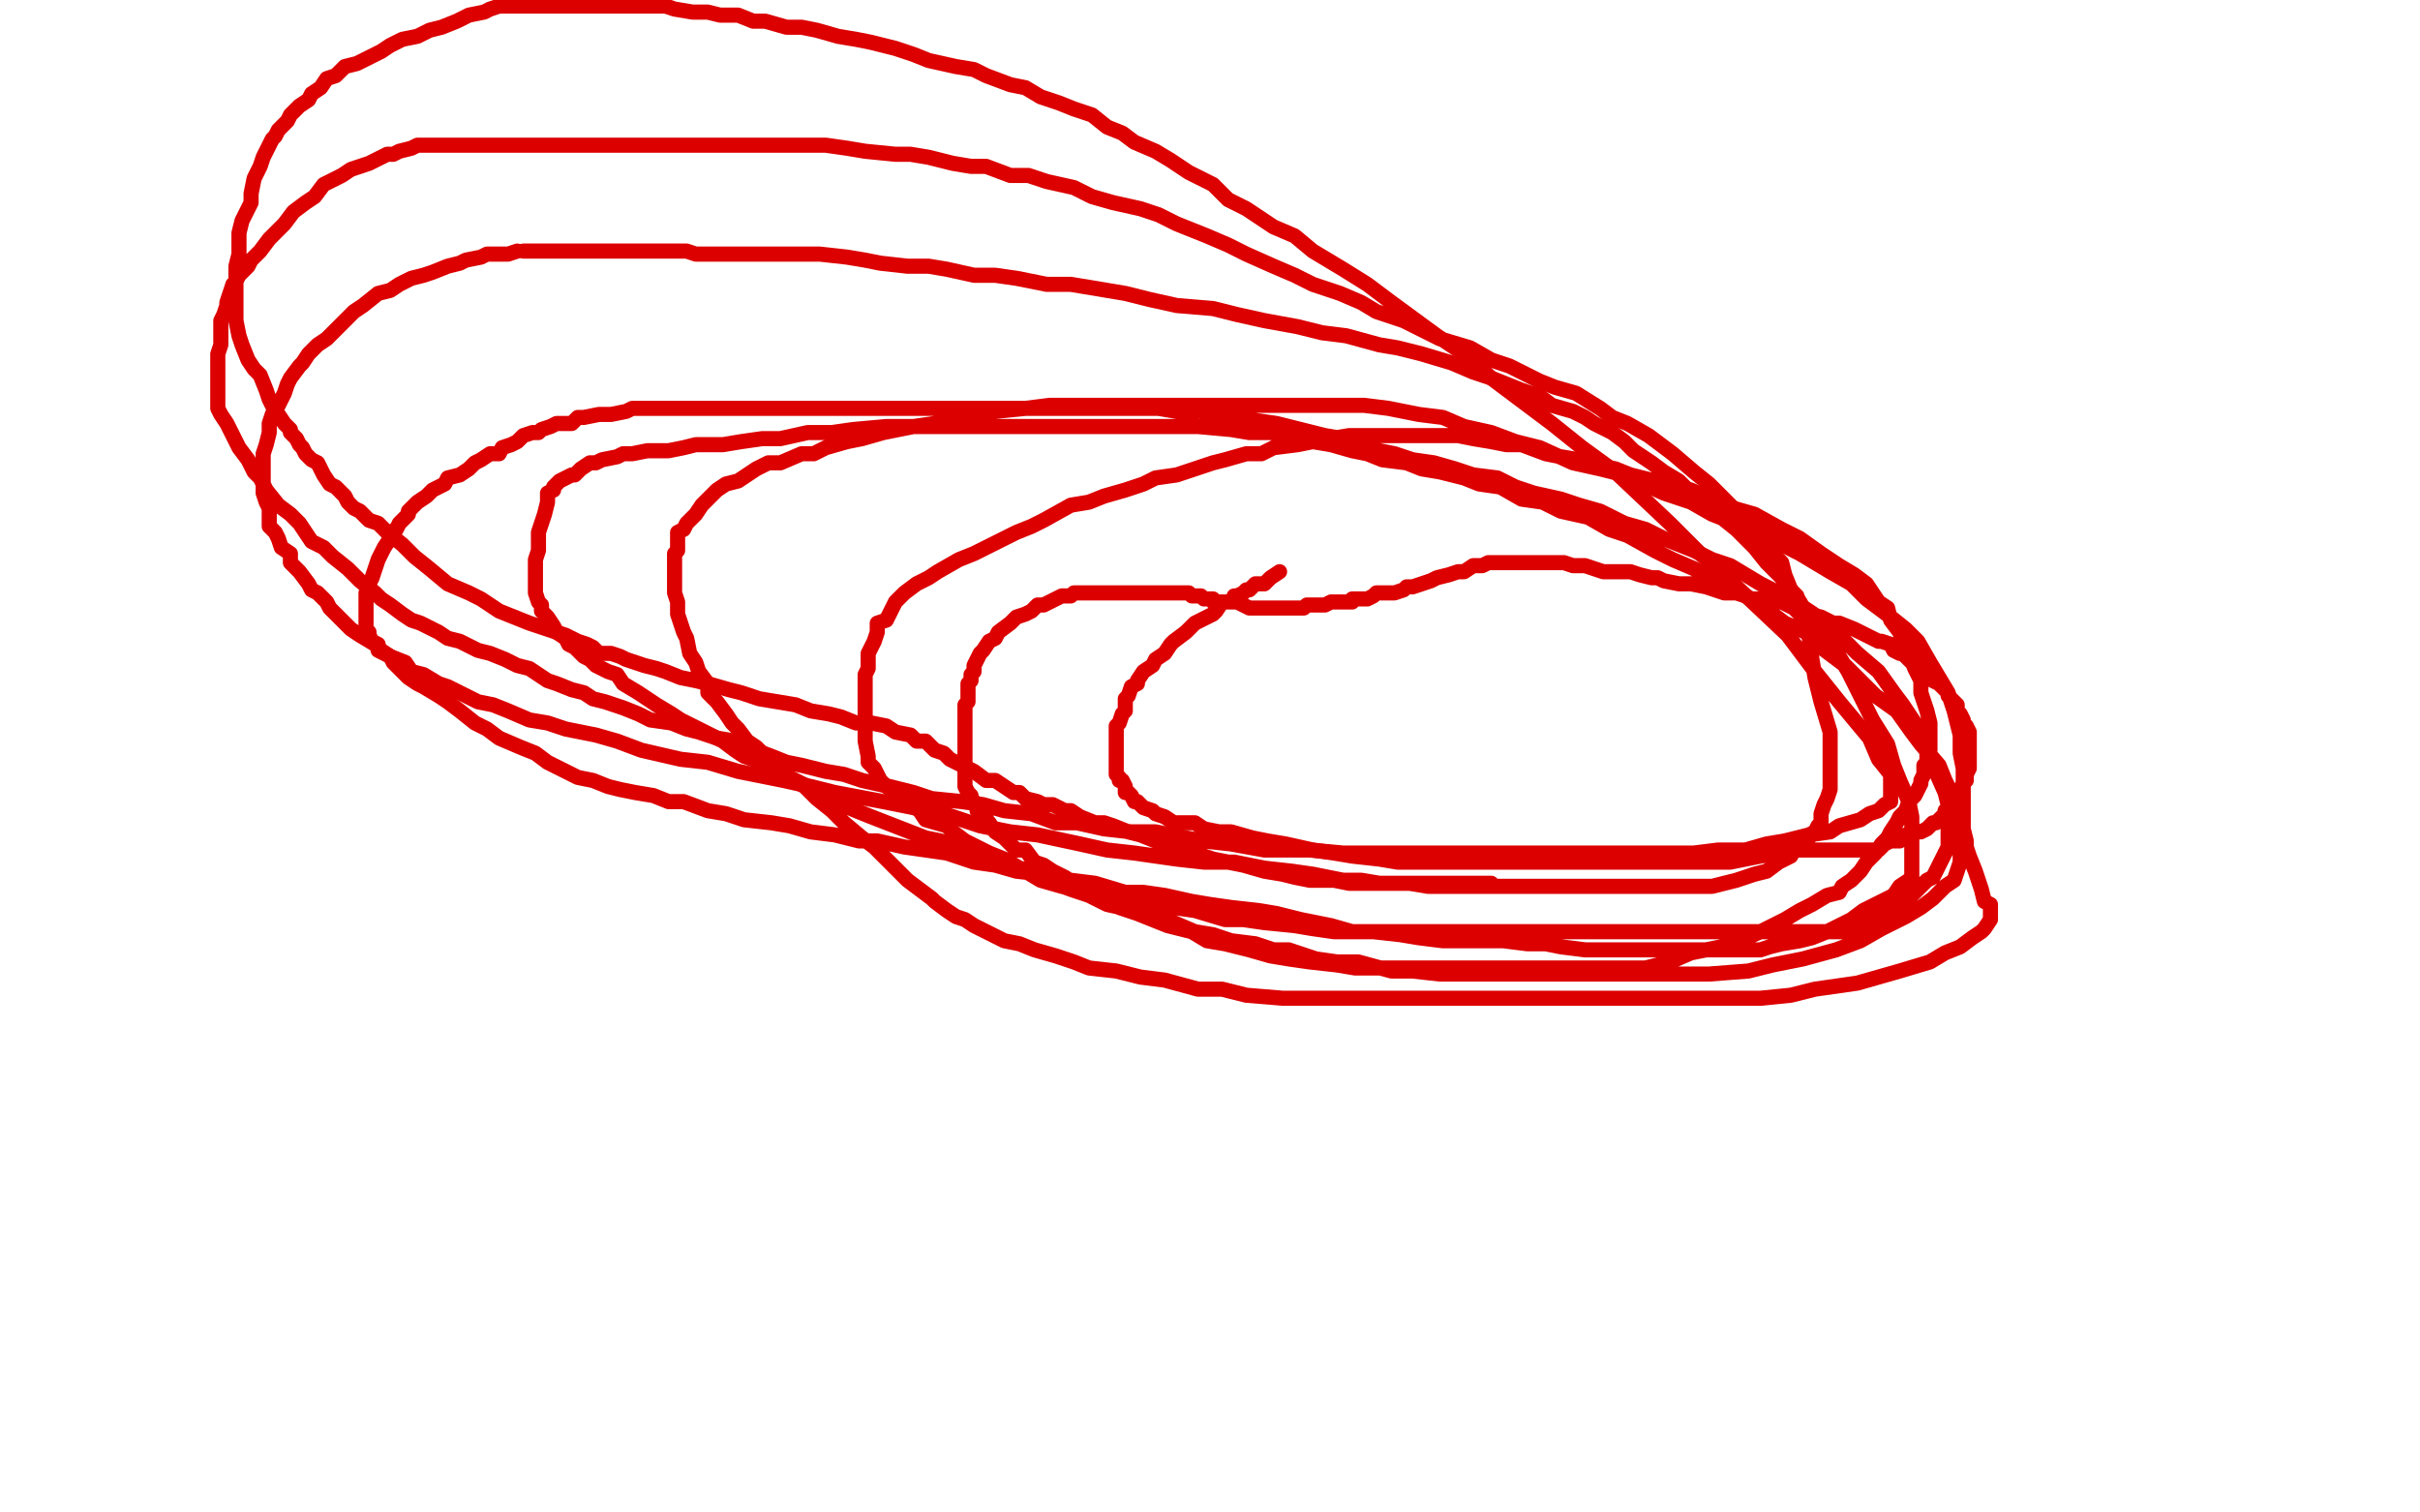
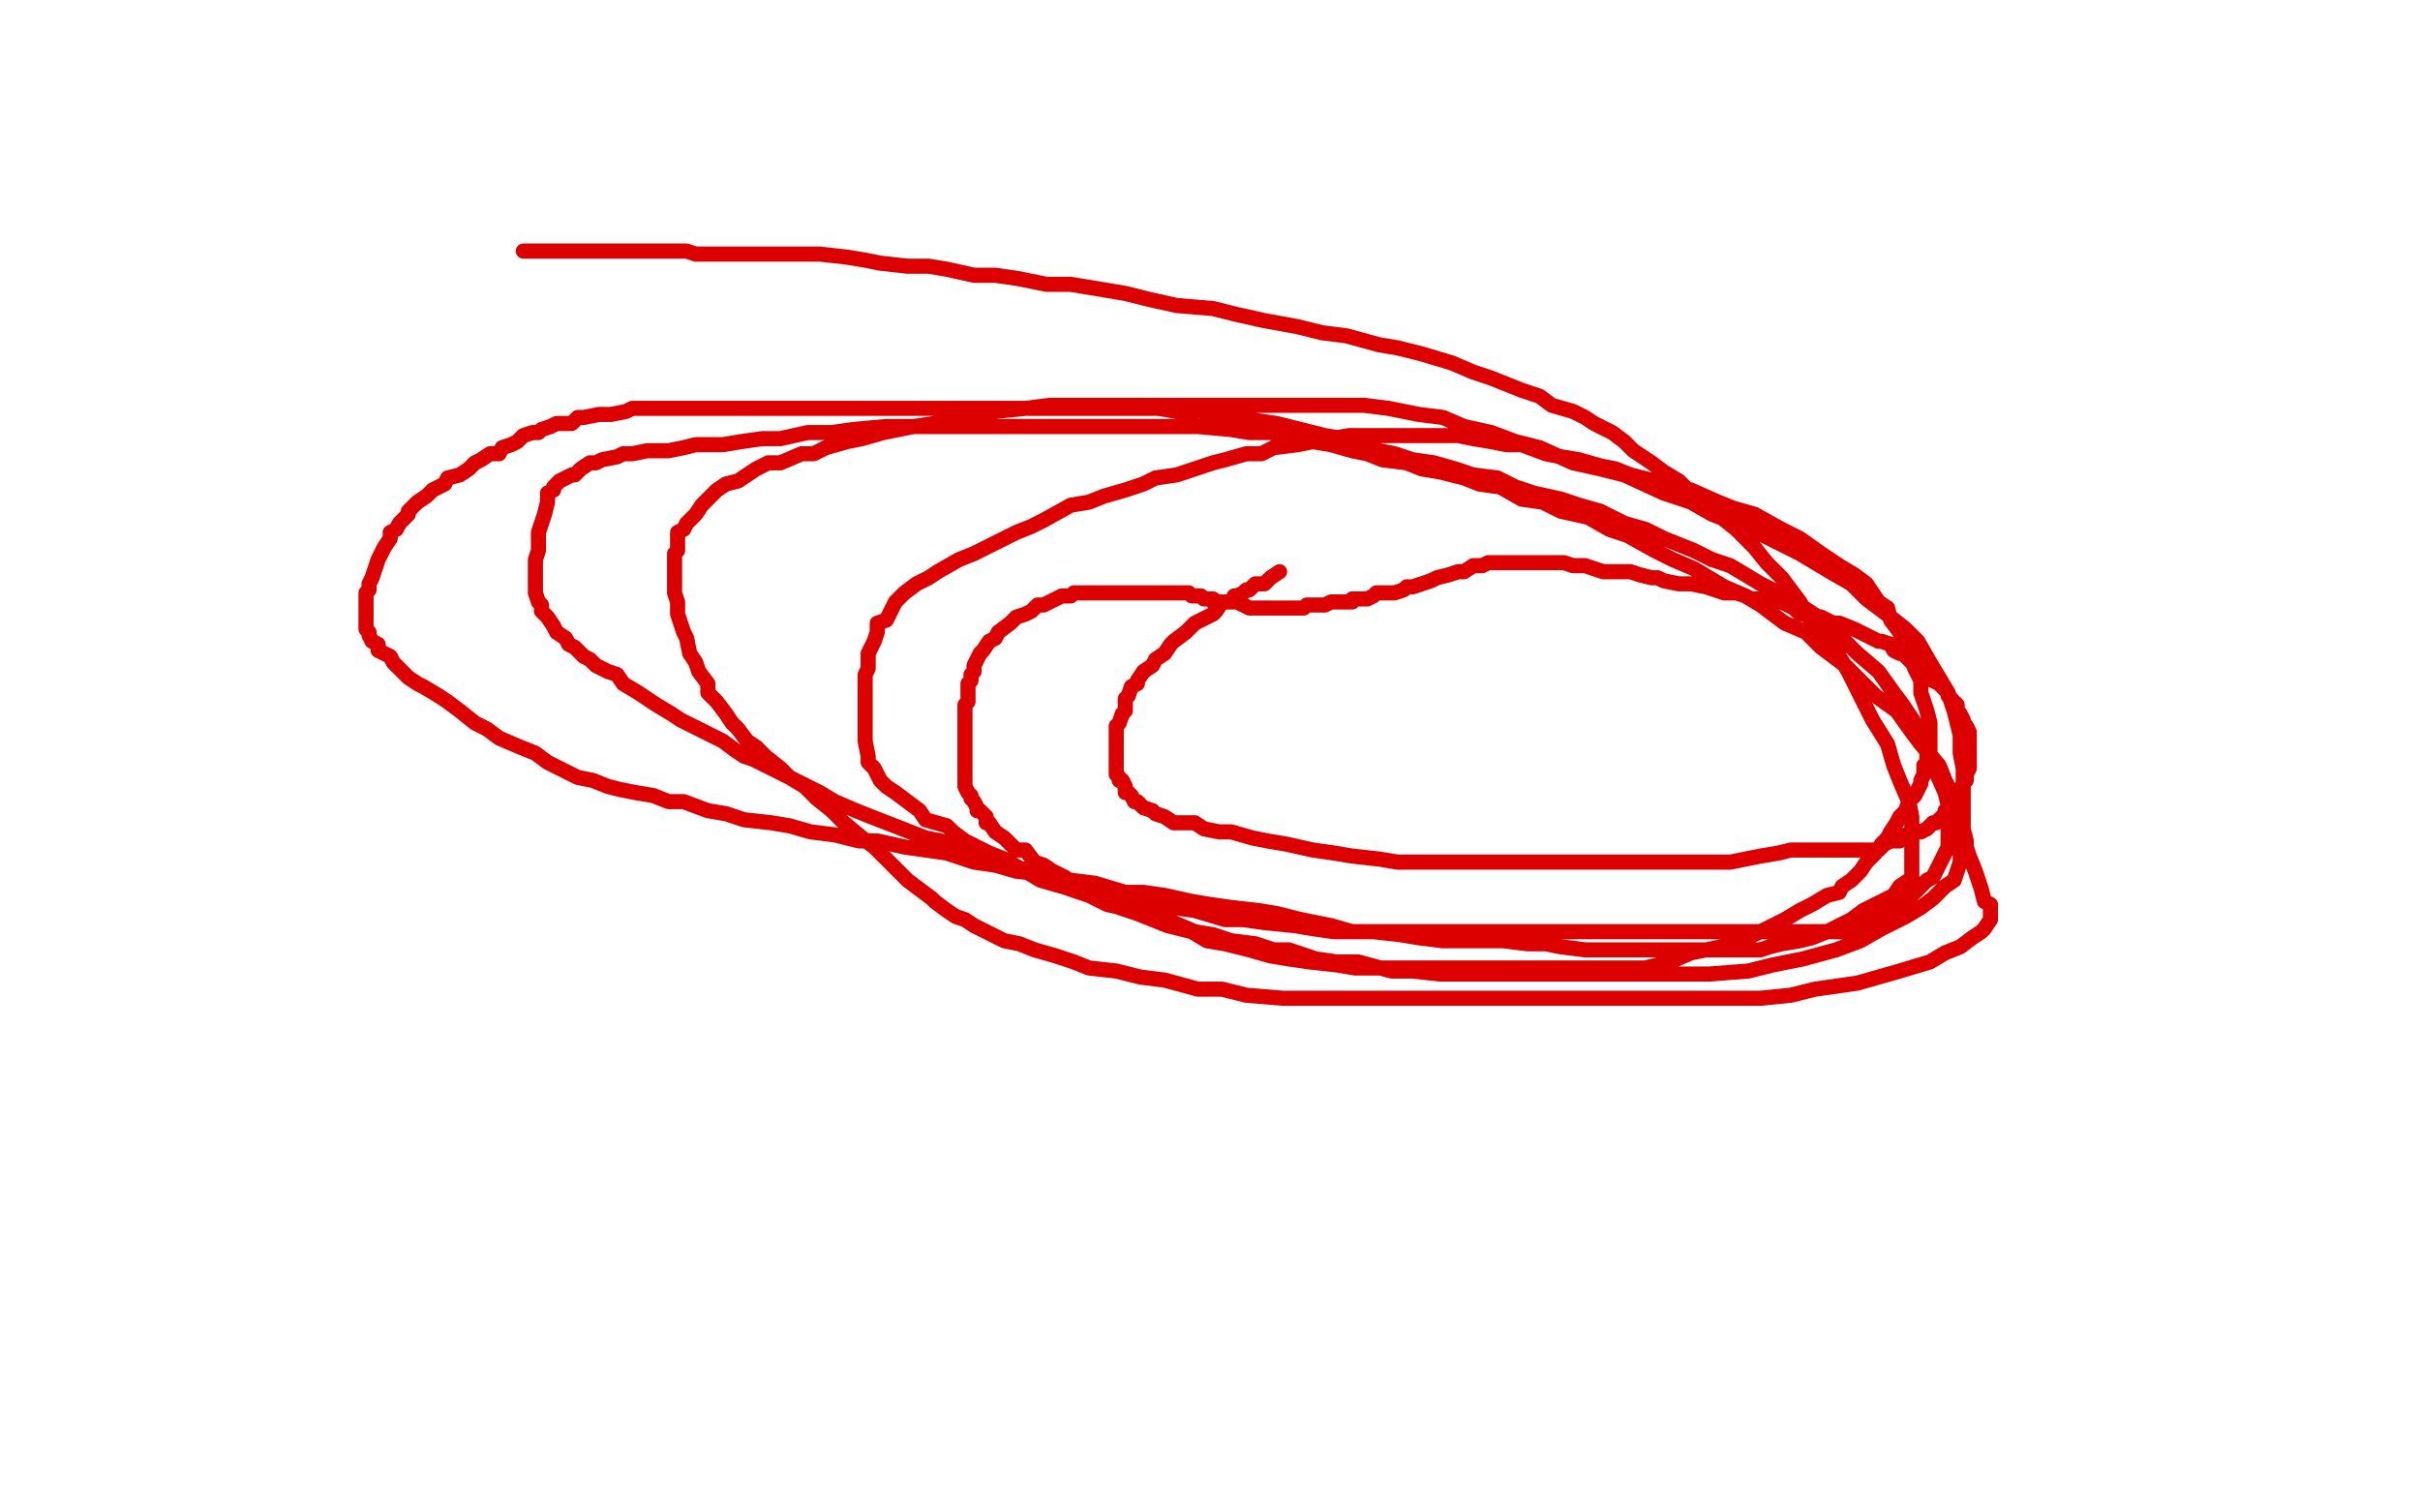
<svg xmlns="http://www.w3.org/2000/svg" width="800" height="500" version="1.1" style="stroke-antialiasing: false">
  <desc>This SVG has been created on https://colorillo.com/</desc>
-   <rect x="0" y="0" width="800" height="500" style="fill: rgb(255,255,255); stroke-width:0" />
  <polyline points="423,189 420,191 420,191 418,193 418,193 417,193 417,193 415,193 415,193 413,195 413,195 412,195 412,195 411,196 411,196 409,197 409,197 408,197 408,197 407,199 407,199 404,199 404,199 402,202 402,202 401,203 401,203 395,206 392,209 388,212 387,213 385,216 382,218 381,220 378,222 376,225 376,226 374,227 373,230 372,231 372,232 372,234 372,235 371,236 370,239 369,240 369,242 369,243 369,245 369,247 369,249 369,250 369,251 369,252 369,253 369,254 369,255 369,256 370,257 370,258 371,258 372,260 372,261 372,262 373,262 374,263 375,265 376,265 378,267 381,268 382,269 385,270 388,272 391,272 395,272 398,274 403,275 407,275 414,277 419,278 425,279 434,281 441,282 447,283 456,284 462,285 469,285 478,285 485,285 492,285 501,285 508,285 513,285 523,285 528,285 533,285 541,285 545,285 550,285 558,285 562,285 566,285 572,285 577,284 582,283 588,282 592,281 595,281 601,281 604,281 608,281 611,281 613,281 615,281 616,281 617,281 618,281 619,281 621,281 623,279 625,278 628,278 629,277 630,276 632,276 634,275 635,275 637,274 638,273 639,272 640,272 641,271 642,270 643,269 643,268 644,268 644,267 645,267 645,266 646,266 646,265 647,265 647,264 648,263 648,262 648,261 649,259 650,258 650,256 651,254 651,252 651,249 651,247 651,245 651,244 651,242 650,240 649,239 649,238 648,236 647,235 647,233 646,232 644,230 644,229 643,228 641,226 639,225 638,224 637,222 635,222 635,221 633,219 632,219 631,218 629,216 628,216 626,215 625,213 622,212 621,212 617,210 615,209 613,208 608,206 606,206 602,204 598,203 595,203 593,201 589,199 586,199 583,198 579,198 577,197 574,196 570,196 567,195 564,194 559,193 557,193 555,193 550,192 548,191 546,191 542,190 539,189 536,189 533,189 530,189 527,188 524,187 522,187 520,187 517,186 515,186 513,186 511,186 510,186 508,186 506,186 504,186 502,186 500,186 498,186 496,186 494,186 492,186 490,187 487,187 484,189 482,189 479,190 475,191 473,192 470,193 467,194 465,194 464,195 461,196 460,196 459,196 456,196 455,196 454,197 452,198 451,198 449,198 448,198 447,198 447,199 446,199 445,199 444,199 443,199 442,199 441,199 440,199 438,200 437,200 436,200 434,200 432,200 431,201 429,201 428,201 427,201 426,201 424,201 423,201 422,201 421,201 419,201 418,201 416,201 414,201 413,201 411,200 409,199 408,199 407,199 406,199 405,199 404,199 403,199 402,199 401,199 401,198 399,198 398,198 397,197 395,197 394,197 393,196 392,196 391,196 389,196 388,196 385,196 384,196 382,196 378,196 376,196 374,196 370,196 368,196 367,196 365,196 362,196 361,196 359,196 358,196 355,196 354,197 352,197 351,197 349,198 347,199 345,200 343,200 341,202 339,203 336,204 334,206 330,209 329,211 327,212 325,215 324,216 323,218 322,220 322,222 321,223 321,225 320,226 320,228 320,230 320,232 319,233 319,237 319,239 319,241 319,244 319,245 319,247 319,250 319,252 319,253 319,255 319,256 319,257 319,258 319,260 320,262 321,263 321,264 322,265 323,267 323,268 324,268 326,270 326,272 327,272 329,275 332,277 334,279 336,281 339,281 342,285 345,286 348,288 352,290 355,292 358,294 363,296 367,298 370,300 376,302 381,304 386,306 394,308 399,311 405,312 413,314 420,316 426,317 433,318 442,319 448,320 459,320 466,320 474,320 485,320 492,320 500,320 509,320 520,320 528,320 535,320 544,320 552,318 559,315 569,313 575,311 582,308 590,304 595,301 599,299 604,296 608,295 609,293 612,291 613,290 615,288 617,285 618,284 620,282 622,279 624,277 625,275 627,272 628,270 630,268 631,265 633,263 634,261 635,259 635,258 636,256 636,254 636,253 637,252 637,249 638,248 638,245 638,242 638,239 637,235 635,229 635,225 633,221 631,216 629,212 628,209 625,205 624,201 621,199 617,193 613,190 608,187 602,183 595,178 589,175 580,170 573,168 568,166 559,162 552,160 547,159 539,157 534,155 529,154 522,152 516,151 511,150 503,147 498,147 493,146 487,145 482,144 478,144 474,144 467,144 463,144 456,144 451,144 446,144 440,145 434,146 429,147 421,148 417,150 412,150 405,152 401,153 395,155 389,157 382,158 378,160 372,162 365,164 360,166 354,167 345,172 341,174 336,176 328,180 322,183 317,185 310,189 307,191 303,193 299,196 296,199 295,201 293,205 290,206 290,209 289,212 288,214 287,216 287,219 287,221 286,223 286,226 286,228 286,230 286,233 286,235 286,238 286,241 286,243 286,245 287,250 287,252 289,254 291,258 293,260 296,262 300,265 304,268 306,271 313,273 315,275 319,278 323,280 327,282 332,284 337,287 342,288 346,291 354,294 360,296 366,299 375,301 382,304 388,305 395,308 401,309 407,311 415,312 421,314 426,314 435,317 442,318 449,318 460,321 467,321 476,322 486,322 494,322 503,322 516,322 525,322 533,322 546,322 556,322 565,322 578,321 586,319 596,317 607,314 615,311 622,307 630,303 635,300 639,297 643,293 646,291 647,288 648,285 648,281 649,277 649,271 649,265 649,260 649,254 648,249 648,243 646,235 644,229 641,224 638,219 634,212 630,208 625,204 617,198 612,193 605,189 595,183 587,179 579,175 566,170 559,166 550,163 537,157 529,155 520,153 509,148 501,146 493,143 484,141 477,138 469,137 459,135 451,134 444,134 432,134 424,134 416,134 405,134 396,134 388,134 376,134 368,134 359,134 347,134 339,135 329,136 317,138 309,140 302,141 292,143 285,145 280,146 273,148 269,150 265,150 258,153 254,153 250,155 244,159 240,160 237,162 234,165 232,167 230,170 227,173 226,175 224,176 224,180 224,182 223,183 223,186 223,189 223,191 223,193 223,195 223,196 224,199 224,201 224,203 225,206 226,209 227,211 228,216 230,219 231,222 234,226 234,229 237,232 240,236 242,239 244,241 247,245 250,247 253,250 258,254 261,257 266,260 270,264 275,268 279,272 285,277 289,280 293,284 297,288 300,291 304,294 308,297 309,298 313,301 316,303 319,304 322,306 328,309 332,311 337,312 342,314 349,316 355,318 360,320 369,321 377,323 385,324 396,327 404,327 412,329 424,330 433,330 441,330 454,330 463,330 472,330 484,330 494,330 503,330 517,330 527,330 536,330 550,330 560,330 569,330 582,330 592,329 600,327 614,325 621,323 628,321 638,318 643,315 648,313 652,310 655,308 656,307 658,304 658,303 658,301 658,299 656,298 655,294 654,291 653,288 651,283 650,280 650,278 649,274 648,271 648,267 645,262 643,258 641,253 635,246 632,242 627,235 620,230 615,225 610,220 602,214 597,209 590,206 582,200 577,197 570,194 560,188 553,185 547,182 538,177 532,175 525,171 516,169 510,166 503,165 496,161 489,160 484,158 476,156 470,155 465,153 457,152 452,150 447,149 440,147 434,146 428,144 420,143 413,143 407,142 396,141 389,141 381,141 368,141 359,141 351,141 339,141 329,141 321,141 309,141 301,141 293,141 282,142 275,143 267,143 258,145 252,145 245,146 239,147 234,147 230,147 226,148 221,149 217,149 214,149 209,150 206,150 204,151 199,152 197,153 195,153 192,155 190,157 189,157 187,158 185,159 184,160 183,161 183,162 181,163 181,165 181,166 180,170 179,173 178,176 178,182 177,185 177,188 177,192 177,194 177,196 178,199 179,200 179,202 181,204 183,207 184,209 187,211 188,213 190,214 193,217 195,218 197,220 201,222 204,223 206,226 211,229 214,231 217,233 222,236 225,238 229,240 233,242 237,244 239,245 243,248 246,250 249,251 253,253 257,255 261,257 267,260 271,262 276,265 283,268 288,270 306,277 311,278 319,282 325,284 330,286 339,288 344,291 351,293 359,295 366,296 372,298 382,299 388,300 395,301 405,304 411,304 418,305 428,306 434,307 441,308 452,308 458,308 465,308 477,308 484,308 493,308 503,308 510,308 519,308 530,308 537,308 545,308 556,308 564,308 572,308 581,308 587,308 594,308 601,308 606,308 610,308 615,306 619,304 621,304 626,301 629,299 631,297 635,293 637,291 639,290 641,286 642,284 643,282 644,280 644,278 644,275 644,269 644,266 643,262 639,253 637,248 635,242 629,233 626,229 621,222 614,216 609,211 604,206 595,200 588,196 582,193 572,187 566,185 560,182 550,178 544,175 537,173 529,169 522,167 516,165 507,163 501,161 495,158 487,157 481,155 474,153 467,152 461,150 456,149 448,147 444,145 438,144 434,143 426,141 422,140 415,139 411,138 407,137 400,137 397,136 393,136 389,136 383,135 378,135 374,135 367,135 362,135 357,135 350,135 345,135 340,135 333,135 329,135 323,135 316,135 311,135 306,135 299,135 295,135 291,135 286,135 281,135 278,135 273,135 270,135 267,135 262,135 259,135 256,135 251,135 248,135 245,135 240,135 237,135 233,135 229,135 226,135 224,135 219,135 217,135 215,135 211,135 209,135 207,136 202,137 200,137 198,137 193,138 191,138 189,140 186,140 184,140 182,141 179,142 178,143 176,143 173,144 171,146 169,147 166,148 165,150 162,150 159,152 157,153 155,155 152,157 148,158 147,160 143,162 142,163 141,164 138,166 137,167 135,169 135,170 133,172 132,173 131,175 129,176 129,178 127,181 126,183 125,185 124,188 123,191 122,193 122,195 121,196 121,198 121,199 121,200 121,201 121,203 121,204 121,205 121,206 121,208 122,209 122,210 123,212 125,213 125,215 129,217 130,219 132,221 135,224 138,226 140,227 145,230 148,232 152,235 157,239 161,241 165,244 172,247 177,249 181,252 187,255 191,257 196,258 201,260 205,261 210,262 216,263 221,265 226,265 234,268 240,269 246,271 255,272 261,273 268,275 276,276 284,278 290,278 299,280 306,281 313,282 322,285 329,286 336,288 345,289 354,291 362,292 372,295 378,295 385,296 394,298 400,299 407,300 416,301 422,302 430,304 440,306 447,308 454,308 463,309 469,310 477,311 485,311 491,311 497,311 505,312 511,312 516,313 524,314 529,314 534,314 541,314 546,314 549,314 555,314 559,314 562,314 569,314 572,314 576,314 582,314 585,313 589,312 595,311 599,310 604,308 612,304 616,301 620,299 626,296 628,293 631,291 632,290 632,289 632,288 632,286 632,284 632,281 632,279 632,274 632,270 631,265 628,258 626,253 624,246 619,238 615,230 611,222 605,212 599,206 595,199 589,191 584,186 580,181 574,175 569,171 566,167 559,163 555,159 550,156 546,153 540,149 537,146 533,143 527,140 524,138 520,136 513,134 509,131 503,129 493,125 487,123 480,120 470,117 462,115 456,114 445,111 437,110 429,108 418,106 409,104 401,102 389,101 380,99 372,97 360,95 354,94 346,94 336,92 329,91 322,91 313,89 307,88 300,88 291,87 286,86 280,85 271,84 265,84 260,84 251,84 246,84 241,84 235,84 230,84 227,83 221,83 217,83 214,83 207,83 204,83 198,83 194,83 191,83 188,83 183,83 180,83 175,83 173,83" style="fill: none; stroke: #dc0000; stroke-width: 5; stroke-linejoin: round; stroke-linecap: round; stroke-antialiasing: false; stroke-antialias: 0; opacity: 1.0" />
-   <polyline points="171,83 168,84 163,84 161,84 159,85 154,86 152,87 148,88 143,90 140,91 136,92 132,94 129,96 125,97 120,101 117,103 115,105 111,109 108,112 105,114 102,117 100,120 99,121 96,125 95,127 94,130 92,134 91,135 90,137 89,140 89,141 89,143 88,147 87,150 87,152 87,153 87,156 87,159 87,161 87,163 88,166 89,168 89,170 89,172 89,174 91,176 92,178 93,181 96,183 96,186 98,188 99,189 102,193 103,195 105,196 108,199 109,201 111,203 114,206 116,208 119,210 124,213 126,215 129,217 134,219 136,222 140,223 145,226 148,227 152,229 158,232 163,233 168,235 175,238 181,239 187,241 197,243 204,245 212,248 225,251 234,252 244,255 259,258 268,260 276,262 292,265 302,267 312,269 324,273 334,275 343,276 357,279 366,281 375,282 389,284 398,285 408,285 418,287 427,288 434,289 444,291 450,291 456,292 466,292 472,293 478,293 487,293 492,293 498,293 506,293 512,293 518,293 526,293 533,293 539,293 546,293 552,293 558,293 566,293 570,292 574,291 580,289 584,288 588,285 592,283 593,281 595,280 596,278 598,277 598,276 600,275 601,273 602,272 602,269 603,266 604,264 605,261 605,254 605,248 605,242 602,232 600,224 599,218 598,210 597,207 596,203 595,200 594,197 592,195 590,190 589,186 587,184 582,180 580,176 575,170 570,165 565,160 560,156 553,150 549,147 545,144 538,140 533,138 529,135 521,130 514,128 509,126 499,121 493,119 486,115 476,112 470,109 464,106 455,103 450,100 443,97 434,94 428,91 421,88 412,84 406,81 399,78 389,74 383,71 377,69 368,67 361,65 355,62 346,60 340,58 334,58 326,55 321,55 315,54 307,52 301,51 296,51 286,50 280,49 273,48 263,48 257,48 251,48 243,48 237,48 231,48 223,48 217,48 212,48 205,48 200,48 195,48 188,48 184,48 181,48 175,48 172,48 169,48 164,48 161,48 157,48 152,48 148,48 145,48 141,48 138,48 136,49 132,50 130,51 128,51 124,53 122,54 119,55 116,56 113,58 109,60 107,61 104,65 101,67 97,70 94,74 91,77 89,79 86,83 83,86 82,88 79,91 78,93 77,94 76,97 75,100 75,101 74,104 73,106 73,108 73,111 73,112 73,114 72,117 72,119 72,123 72,126 72,128 72,130 72,135 73,137 75,140 77,144 79,148 82,152 84,156 86,158 88,162 92,167 96,170 99,173 103,179 107,181 110,184 115,188 117,190 119,192 124,196 126,198 129,200 133,203 136,205 139,206 145,209 148,211 152,212 158,215 162,216 167,218 171,220 175,221 178,223 181,225 184,226 189,228 193,229 196,231 200,232 206,234 211,236 215,238 222,239 227,241 231,242 237,244 243,245 247,247 255,250 260,252 265,253 273,255 279,256 285,258 294,260 302,262 308,264 318,265 325,266 332,268 341,269 349,272 356,272 365,274 374,275 382,275 392,277 398,278 407,279 418,281 426,281 433,281 444,282 452,282 459,282 470,282 479,282 487,282 499,282 507,282 516,282 528,282 536,282 543,282 554,282 560,282 568,281 577,281 584,279 590,278 598,276 605,275 608,273 615,271 618,269 621,268 623,266 625,265 625,264 625,262 625,260 625,256 621,251 618,244 608,232 600,222 591,210 573,193 562,183 552,173 534,156 523,148 513,140 493,125 484,117 475,111 460,100 452,94 444,89 434,83 428,78 421,75 412,69 406,66 401,61 393,57 387,53 382,50 375,47 371,44 366,42 361,38 355,36 350,34 344,32 339,29 334,28 326,25 322,23 316,22 307,20 302,18 296,16 288,14 283,13 277,12 270,10 265,9 260,9 253,7 249,7 244,5 238,5 234,4 229,4 223,3 220,2 216,2 211,2 207,2 205,2 201,2 199,2 196,2 192,2 189,2 186,2 181,2 179,2 176,2 173,2 171,2 169,2 165,2 162,3 160,4 155,5 153,6 151,7 146,9 142,10 138,12 133,13 129,15 126,17 122,19 118,21 114,22 111,25 108,26 106,29 103,31 102,33 99,35 98,36 96,38 95,40 92,43 91,45 90,46 88,50 87,52 86,55 84,59 83,64 83,67 80,73 79,77 79,81 79,84 78,88 78,91 78,94 78,100 78,102 78,106 79,111 80,114 82,119 84,122 86,124 88,129 89,132 90,134 92,137 94,140 96,142 96,143 98,145 99,147 100,148 101,150 102,151 103,152 105,153 106,155 107,157 109,160 111,161 114,164 115,166 117,168 119,169 122,172 125,173 128,176 133,180 137,184 142,188 148,193 155,196 159,198 165,202 170,204 175,206 181,208 184,209 187,210 191,212 194,213 196,214 198,216 201,216 202,216 205,217 207,218 210,219 213,220 217,221 220,222 225,224 230,225 234,226 241,228 245,229 251,231 257,232 263,233 268,235 274,236 278,237 283,239 288,239 293,240 296,242 301,243 303,245 306,245 309,248 312,249 314,251 318,253 320,254 322,255 326,258 329,258 332,260 335,262 337,262 339,264 343,265 345,266 348,266 352,268 354,268 357,270 362,272 365,272 368,273 373,275 377,276 382,278 387,279 391,281 395,282 401,284 406,285 411,286 418,288 424,289 428,290 433,291 437,291 441,291 446,292 451,292 454,292 459,292 462,292 465,292 470,292 473,292 477,292 480,292 483,292 485,292 487,292 489,292 491,292 493,292" style="fill: none; stroke: #dc0000; stroke-width: 5; stroke-linejoin: round; stroke-linecap: round; stroke-antialiasing: false; stroke-antialias: 0; opacity: 1.0" />
</svg>